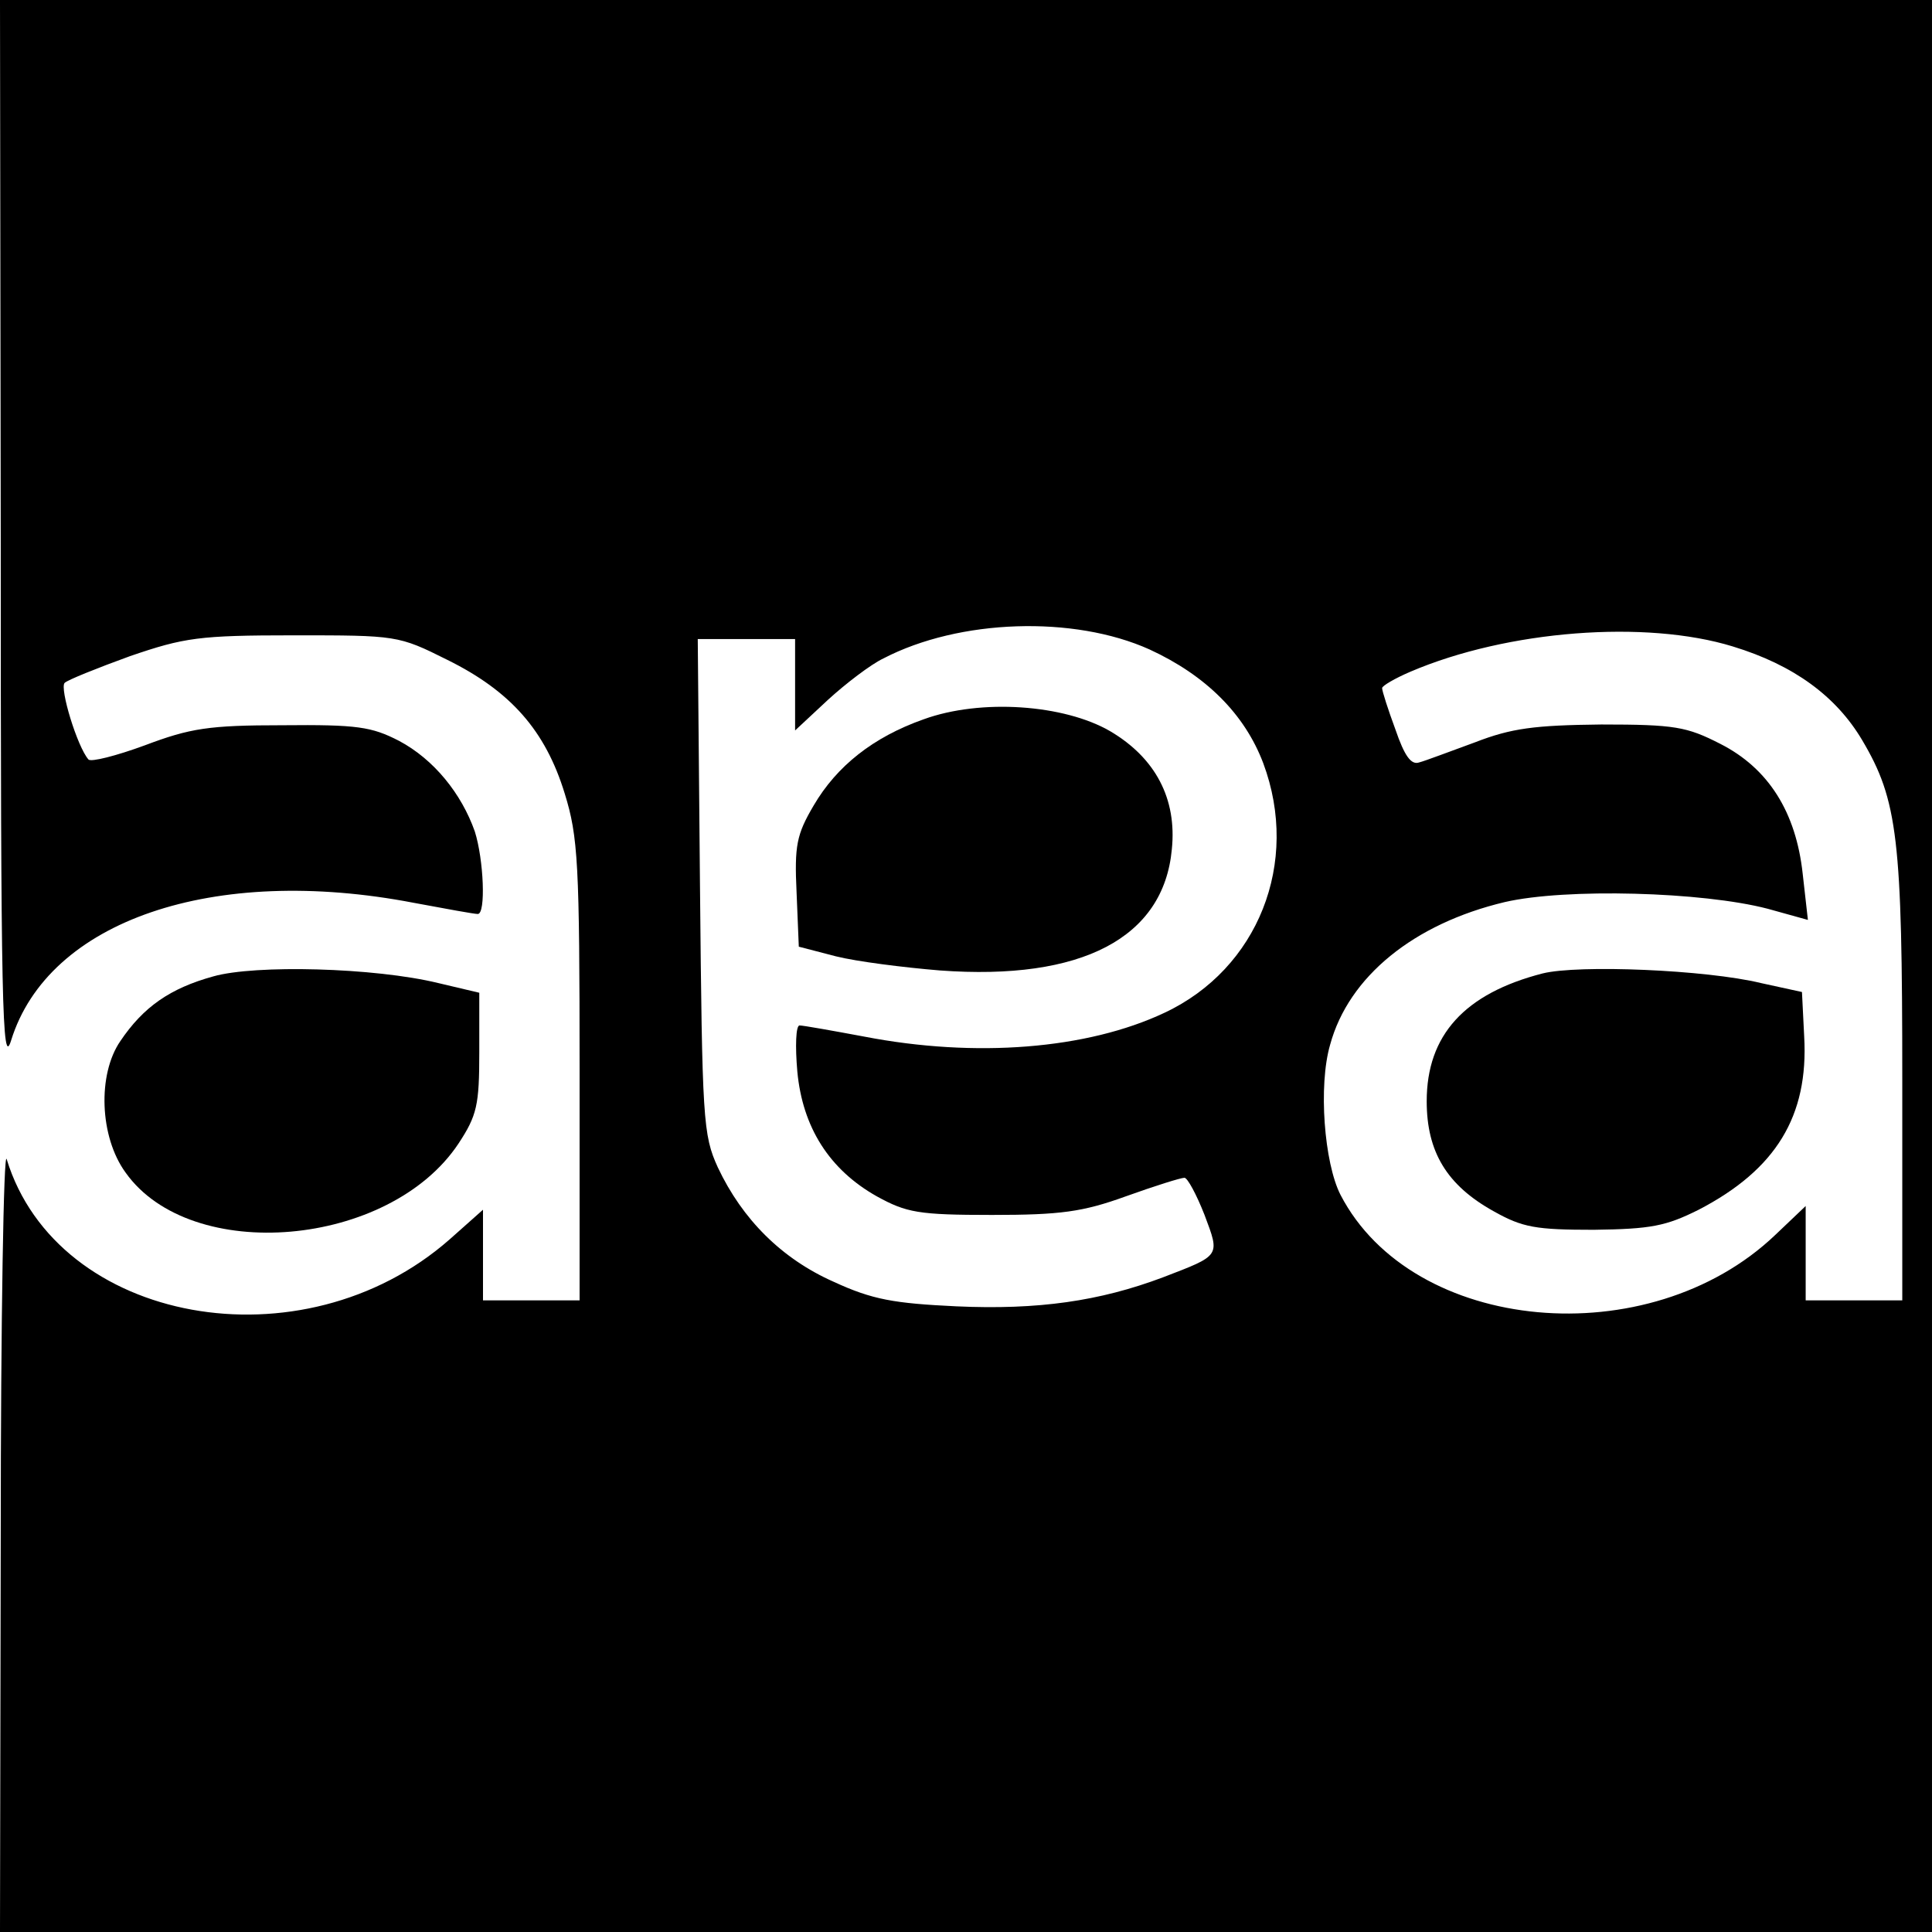
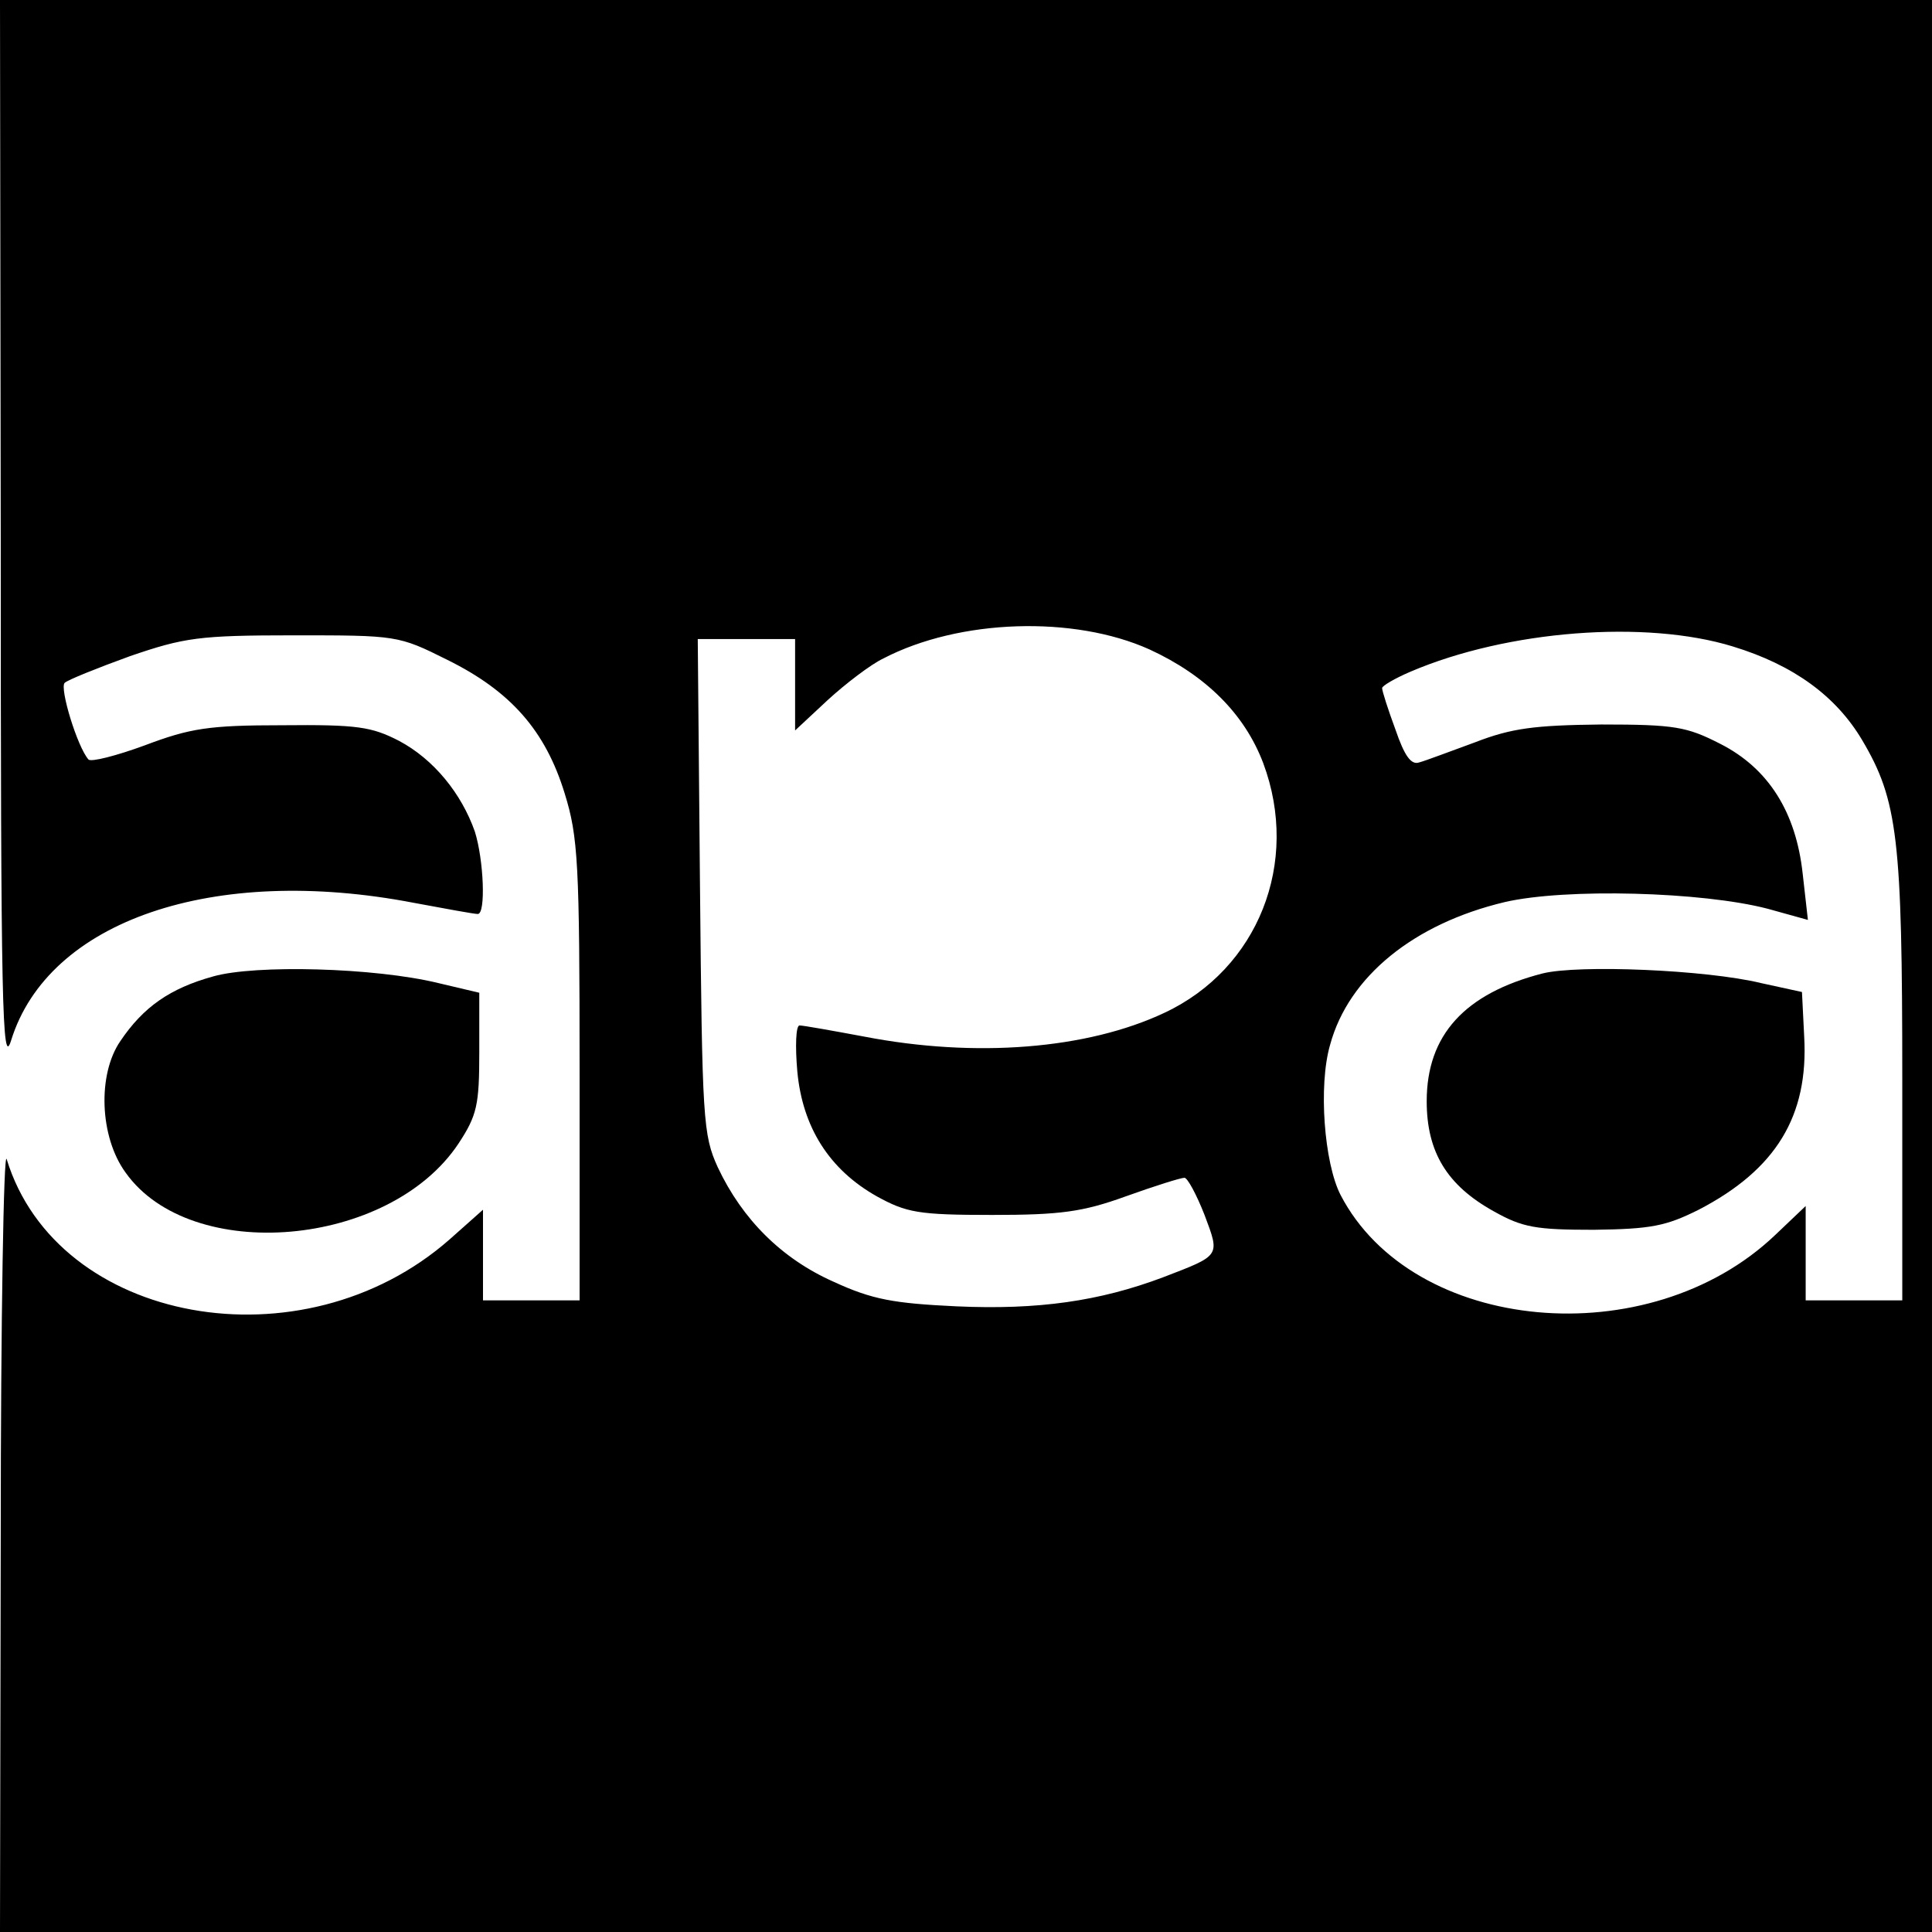
<svg xmlns="http://www.w3.org/2000/svg" version="1.0" width="260pt" height="260pt" viewBox="0 0 260 260" preserveAspectRatio="xMidYMid meet">
  <g transform="translate(0,260) scale(0.1,-0.1)" fill="#000000" stroke="none">
    <path d="M1 1878 c0 -635 2 -717 14 -678 50 161 272 237 542 185 43 -8 81 -15 86 -15 11 0 8 73 -4 111 -18 51 -55 97 -102 122 -37 19 -56 22 -157 21 -99 0 -124 -4 -185 -27 -38 -14 -73 -23 -76 -19 -15 17 -39 96 -32 103 4 4 44 20 88 36 73 25 93 28 220 28 139 0 141 0 207 -33 85 -42 132 -95 158 -180 18 -58 20 -94 20 -373 l0 -309 -65 0 -65 0 0 61 0 61 -45 -40 c-198 -174 -528 -114 -596 108 -4 14 -8 -215 -8 -507 l-1 -533 1300 0 1300 0 0 1300 0 1300 -1300 0 -1300 0 1 -722z m1546 -152 c76 -35 128 -87 153 -153 50 -134 -7 -277 -133 -336 -104 -49 -254 -61 -404 -32 -43 8 -82 15 -87 15 -5 0 -6 -28 -3 -62 7 -75 43 -132 107 -168 40 -22 56 -25 155 -25 92 0 122 4 180 25 39 14 74 25 79 25 4 0 16 -22 27 -50 21 -56 22 -54 -56 -84 -85 -32 -168 -44 -278 -39 -84 4 -113 9 -165 33 -70 31 -123 84 -156 154 -20 44 -21 63 -24 379 l-3 332 65 0 66 0 0 -61 0 -62 44 41 c24 22 58 48 75 56 102 53 256 58 358 12z m785 4 c82 -25 139 -67 174 -126 48 -81 54 -133 54 -456 l0 -298 -65 0 -65 0 0 63 0 64 -41 -39 c-170 -162 -488 -133 -585 54 -22 43 -30 147 -14 202 25 92 113 163 235 192 82 19 266 14 354 -9 l54 -15 -7 62 c-9 83 -46 142 -111 175 -45 23 -61 26 -160 26 -90 -1 -121 -5 -170 -24 -33 -12 -67 -25 -75 -27 -11 -4 -20 9 -32 44 -10 27 -18 52 -18 56 0 3 17 13 38 22 131 56 317 70 434 34z" />
-     <path d="M1243 1632 c-68 -24 -117 -63 -148 -116 -23 -39 -26 -54 -23 -117 l3 -73 50 -13 c28 -7 91 -15 140 -19 191 -14 301 44 312 163 7 68 -22 123 -83 159 -62 36 -174 44 -251 16z" />
    <path d="M2076 1290 c-105 -27 -156 -83 -156 -172 0 -68 27 -113 90 -148 39 -22 57 -25 135 -25 77 1 97 5 141 27 104 54 148 126 142 233 l-3 60 -55 12 c-74 18 -246 25 -294 13z" />
    <path d="M287 1286 c-58 -16 -94 -41 -125 -87 -31 -45 -28 -129 7 -177 88 -124 355 -101 448 39 25 38 28 52 28 123 l0 80 -55 13 c-86 21 -247 25 -303 9z" />
  </g>
</svg>